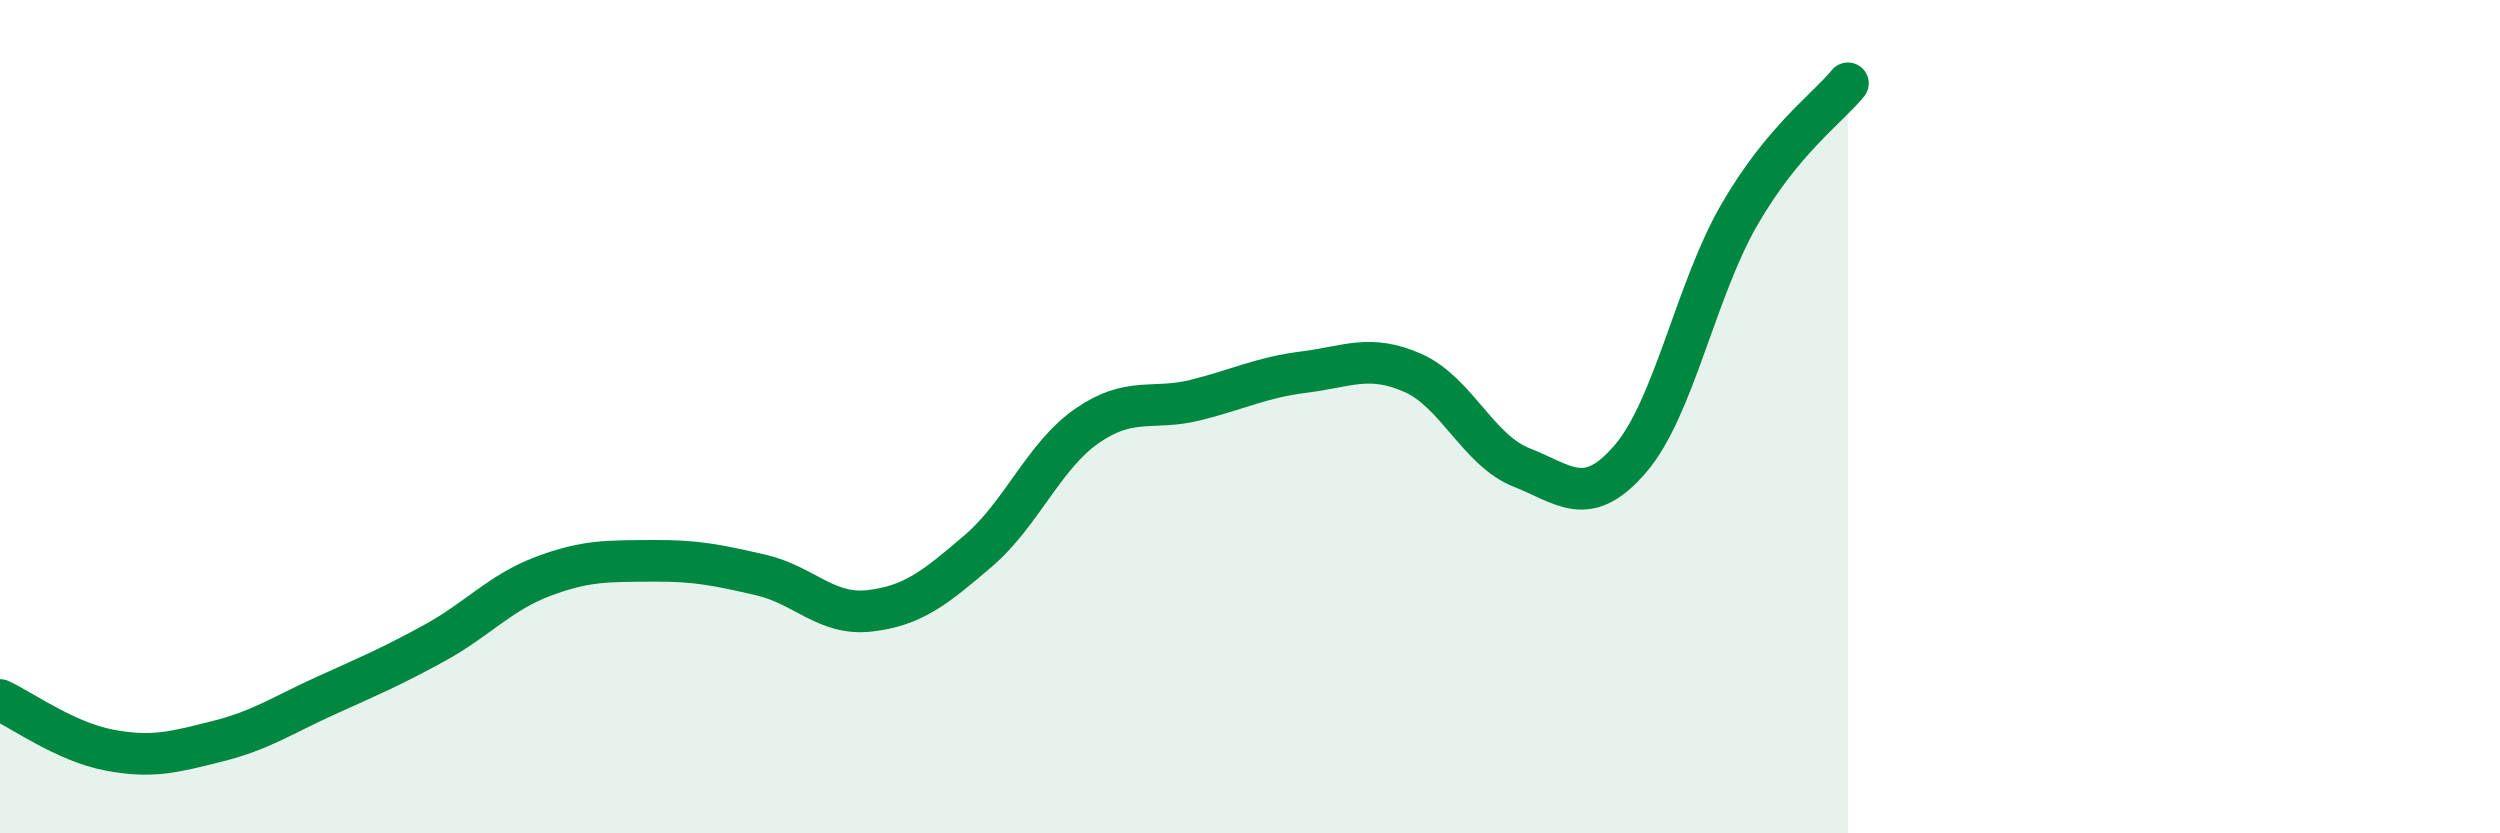
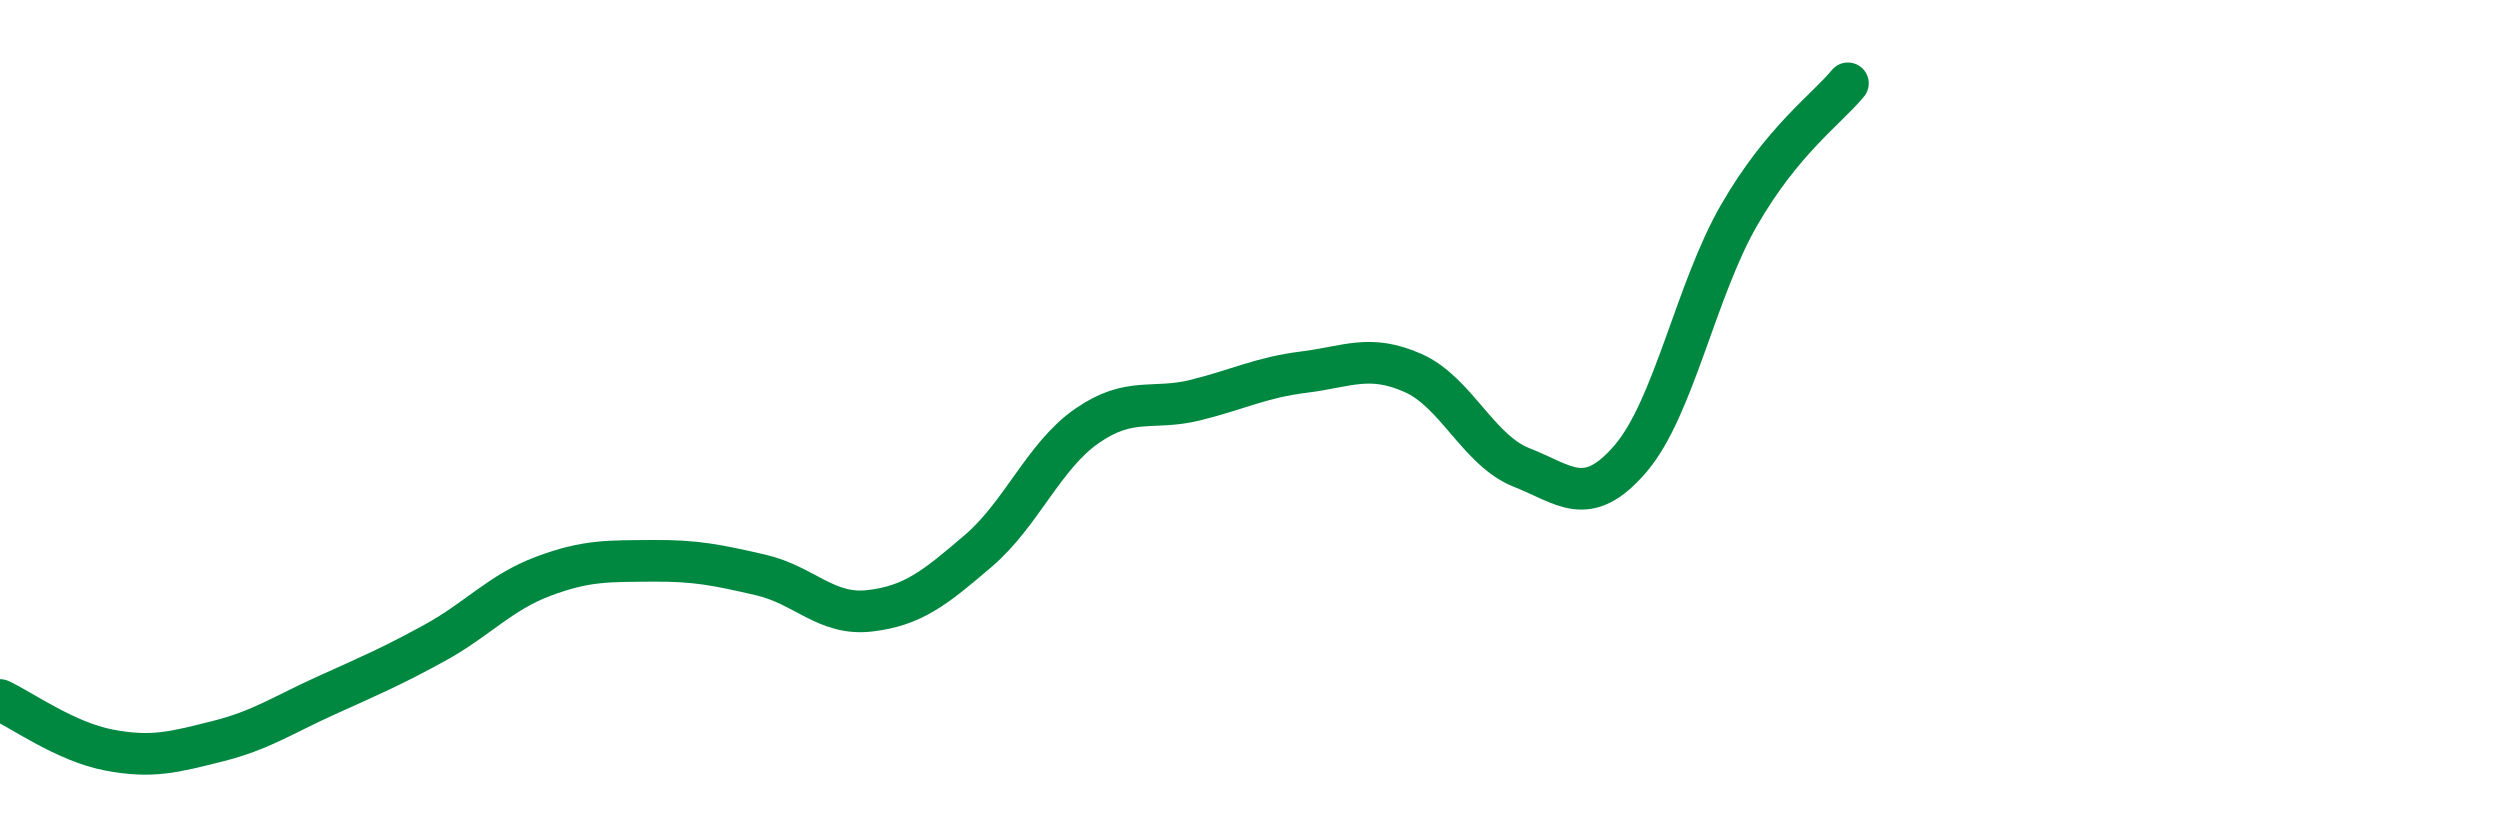
<svg xmlns="http://www.w3.org/2000/svg" width="60" height="20" viewBox="0 0 60 20">
-   <path d="M 0,16.8 C 0.52,17.04 1.57,17.8 2.61,18 C 3.65,18.2 4.18,18.05 5.22,17.79 C 6.26,17.53 6.79,17.16 7.83,16.69 C 8.87,16.22 9.39,16 10.43,15.43 C 11.47,14.86 12,14.22 13.04,13.83 C 14.08,13.44 14.61,13.47 15.65,13.46 C 16.69,13.45 17.22,13.56 18.26,13.8 C 19.3,14.04 19.83,14.78 20.87,14.66 C 21.91,14.54 22.44,14.11 23.48,13.22 C 24.52,12.33 25.05,10.94 26.09,10.22 C 27.13,9.5 27.66,9.86 28.7,9.6 C 29.74,9.34 30.26,9.06 31.3,8.93 C 32.34,8.8 32.87,8.49 33.91,8.95 C 34.95,9.41 35.48,10.81 36.52,11.22 C 37.56,11.63 38.09,12.22 39.13,11.01 C 40.17,9.8 40.7,6.96 41.74,5.16 C 42.78,3.36 43.83,2.63 44.35,2L44.35 20L0 20Z" fill="#008740" opacity="0.1" stroke-linecap="round" stroke-linejoin="round" />
  <path d="M 0,16.8 C 0.52,17.04 1.57,17.8 2.61,18 C 3.65,18.2 4.18,18.05 5.22,17.79 C 6.26,17.53 6.79,17.16 7.83,16.69 C 8.87,16.22 9.39,16 10.43,15.43 C 11.47,14.86 12,14.22 13.04,13.83 C 14.08,13.44 14.61,13.47 15.65,13.46 C 16.69,13.45 17.22,13.56 18.26,13.8 C 19.3,14.04 19.83,14.78 20.87,14.66 C 21.91,14.54 22.44,14.11 23.48,13.22 C 24.52,12.33 25.05,10.94 26.09,10.22 C 27.13,9.5 27.66,9.86 28.7,9.6 C 29.74,9.34 30.26,9.06 31.3,8.93 C 32.34,8.8 32.87,8.49 33.91,8.95 C 34.95,9.41 35.48,10.81 36.52,11.22 C 37.56,11.63 38.09,12.22 39.13,11.01 C 40.17,9.8 40.7,6.96 41.74,5.16 C 42.78,3.36 43.83,2.63 44.35,2" stroke="#008740" stroke-width="1" fill="none" stroke-linecap="round" stroke-linejoin="round" />
</svg>